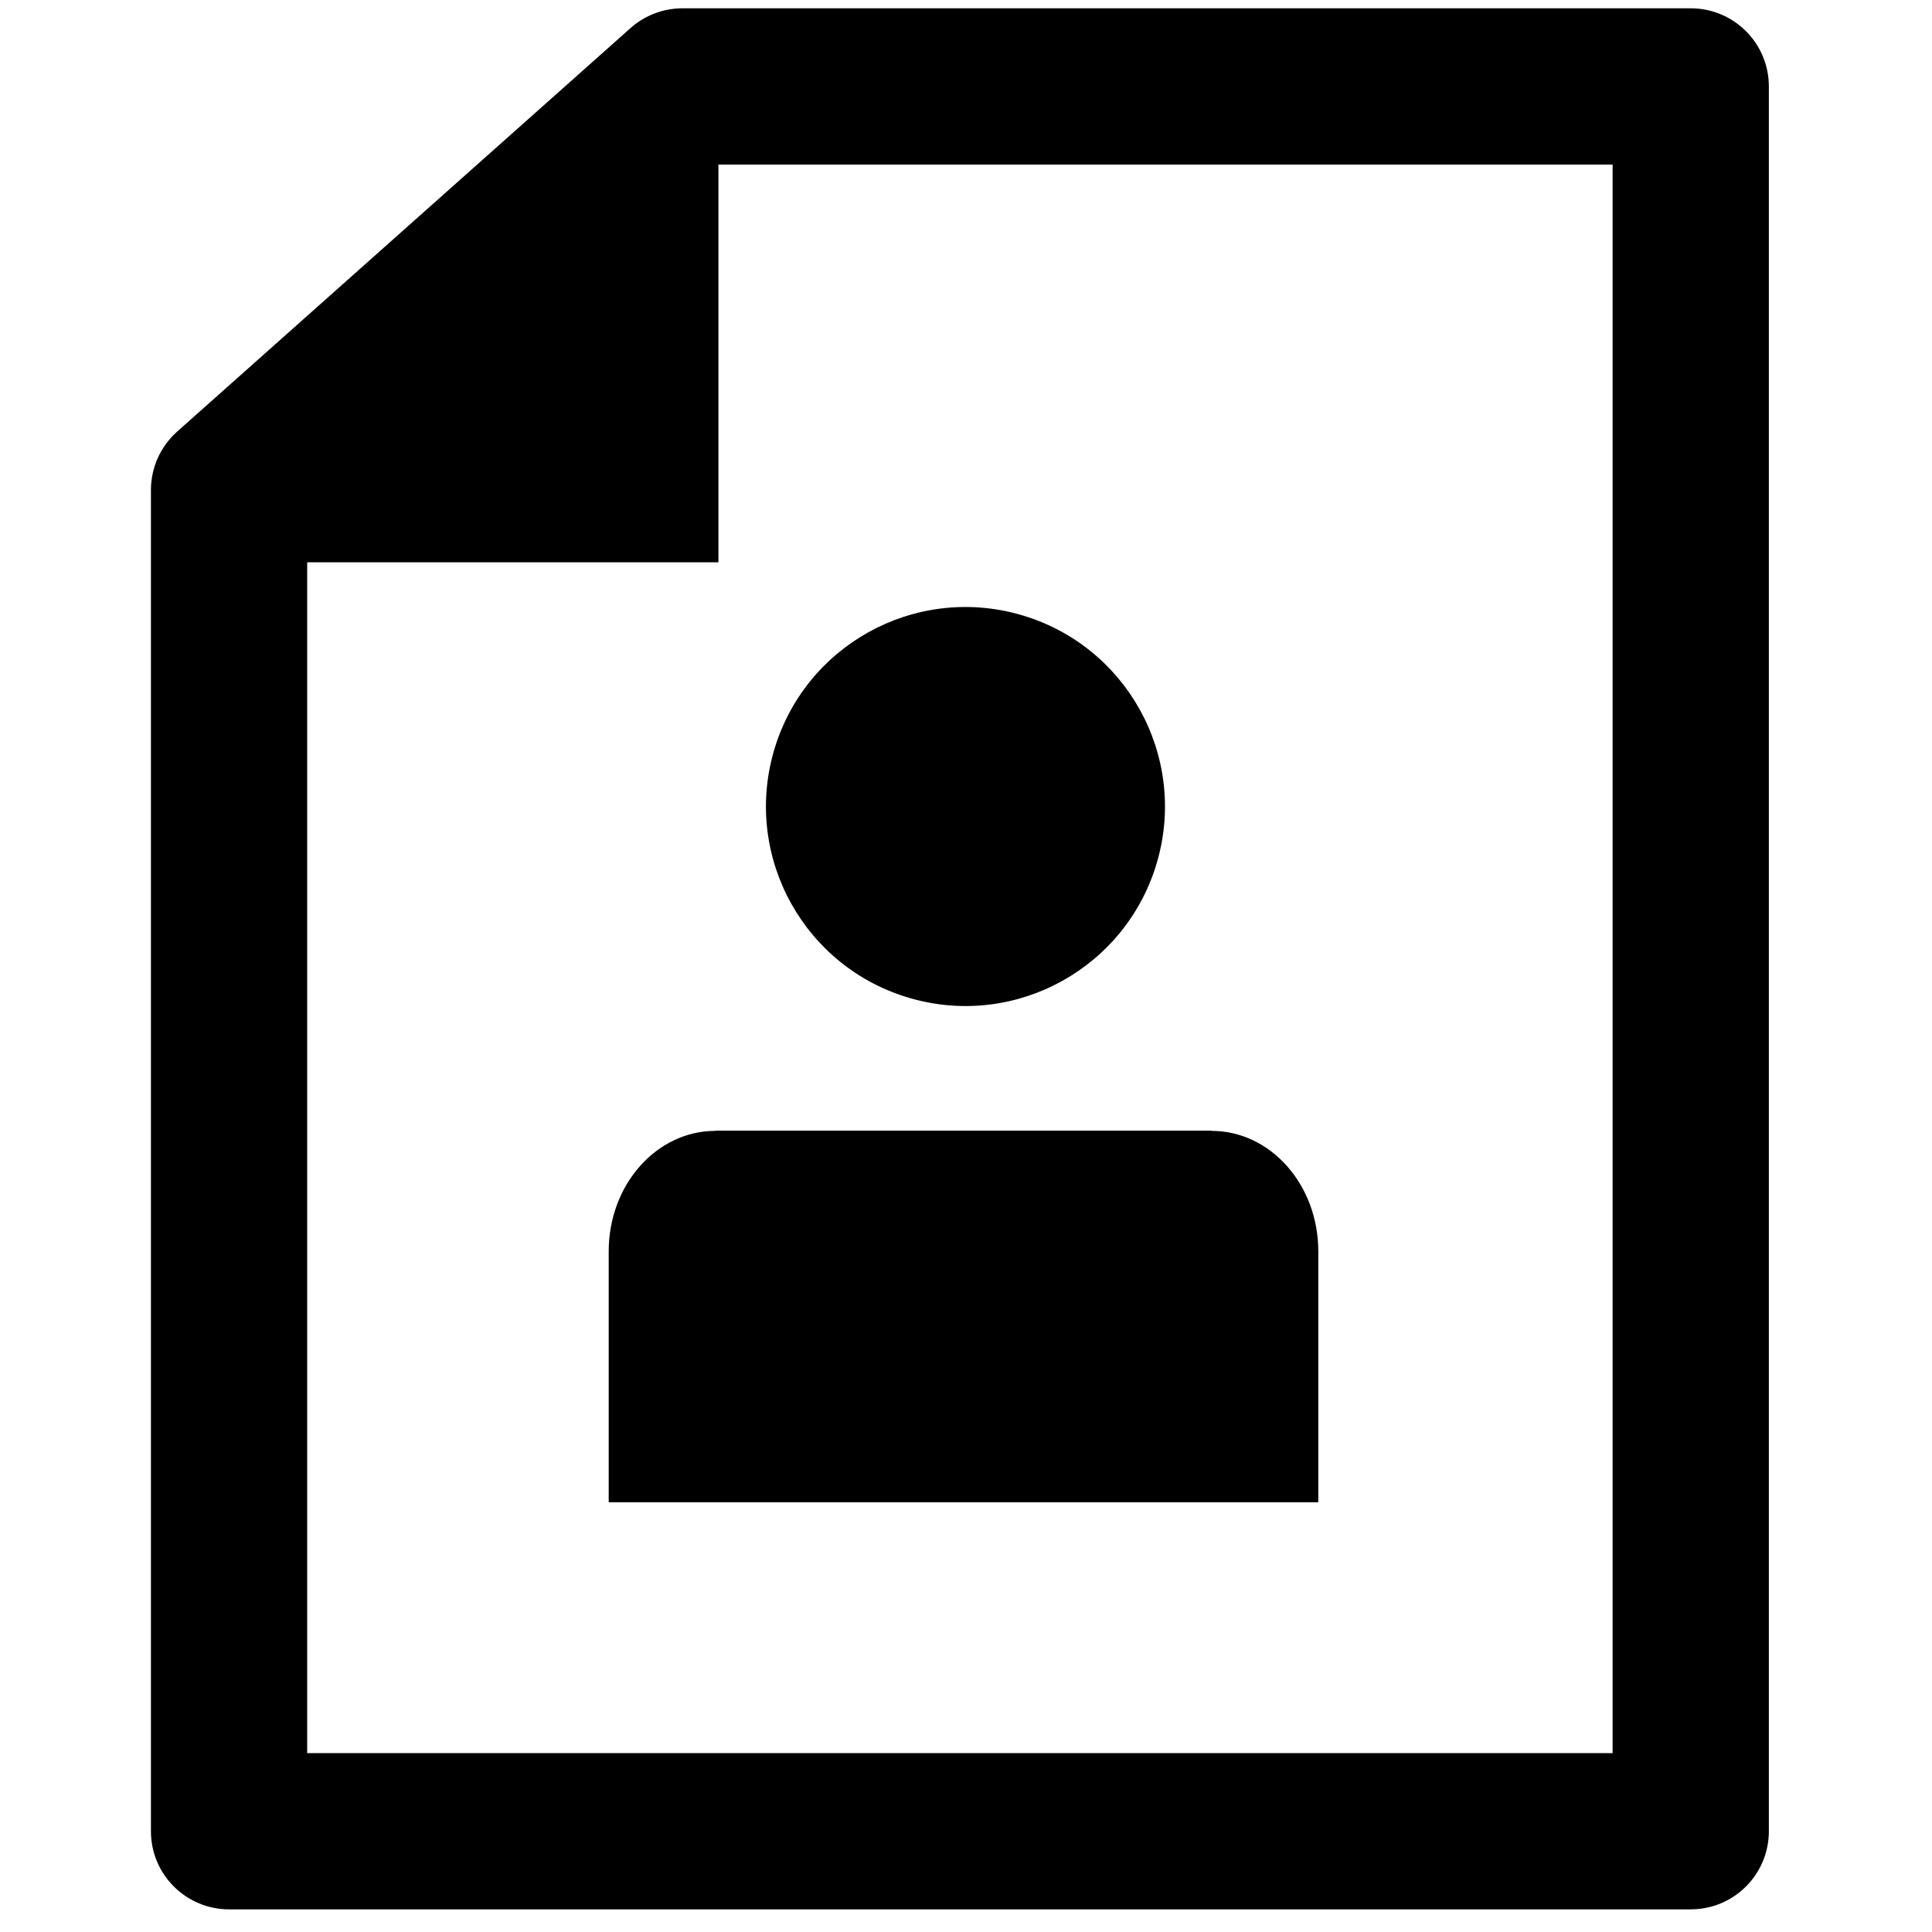
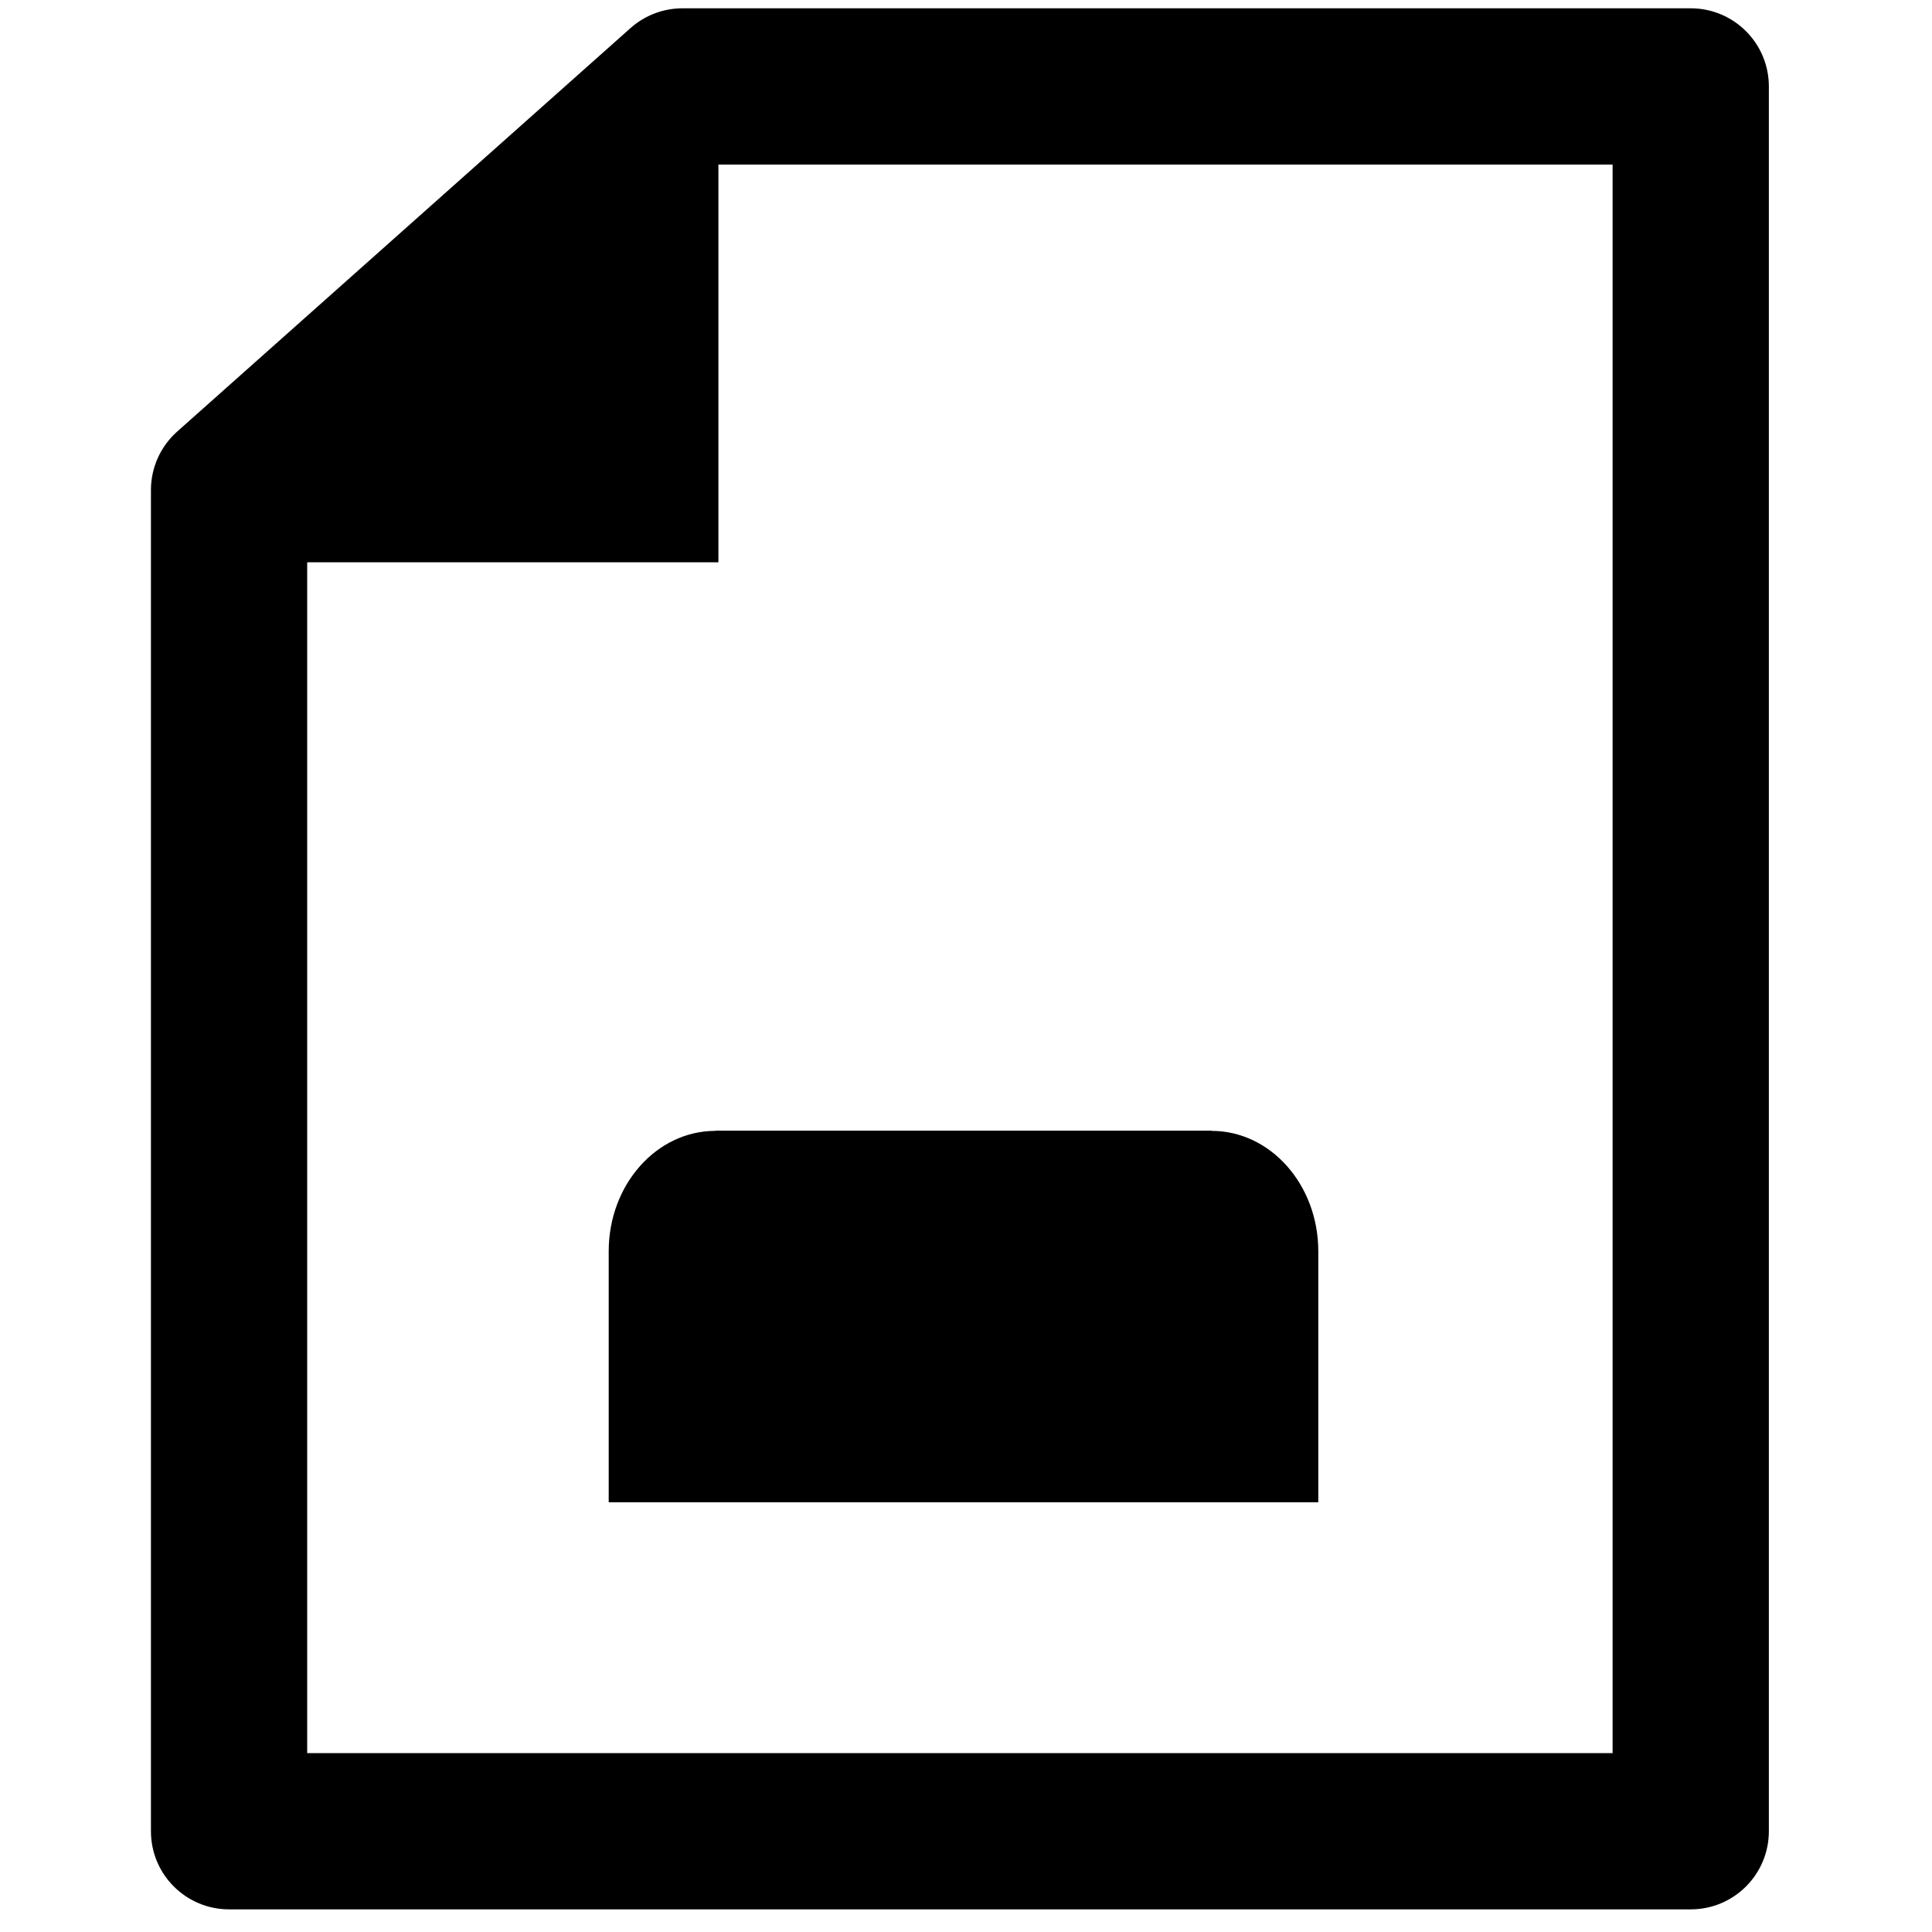
<svg xmlns="http://www.w3.org/2000/svg" id="Layer_2" data-name="Layer 2" width="512" height="512" viewBox="0 0 512 512">
  <path d="m448.058,2.2H180.87c-5.071,0-9.974,1.861-13.767,5.234L46.938,114.386c-4.412,3.932-6.938,9.559-6.938,15.475v355.436c0,11.441,9.272,20.704,20.71,20.704h387.349c11.436,0,20.707-9.263,20.707-20.704V22.908c0-11.437-9.271-20.708-20.707-20.708Zm-20.702,462.389H81.409V149.011h108.981V43.607h236.966v420.982Z" />
-   <path d="m241.378,264.571c28.065,8.015,57.311-8.282,65.324-36.356,7.985-28.069-8.284-57.313-36.355-65.315-28.07-8.006-57.33,8.273-65.328,36.346-8,28.066,8.28,57.334,36.359,65.324Z" />
  <path d="m189.585,299.636v.057c-15.614,0-28.271,14.284-28.271,31.91v66.515h188.048v-66.515c0-17.627-12.658-31.91-28.273-31.91v-.057h-131.504Z" />
</svg>